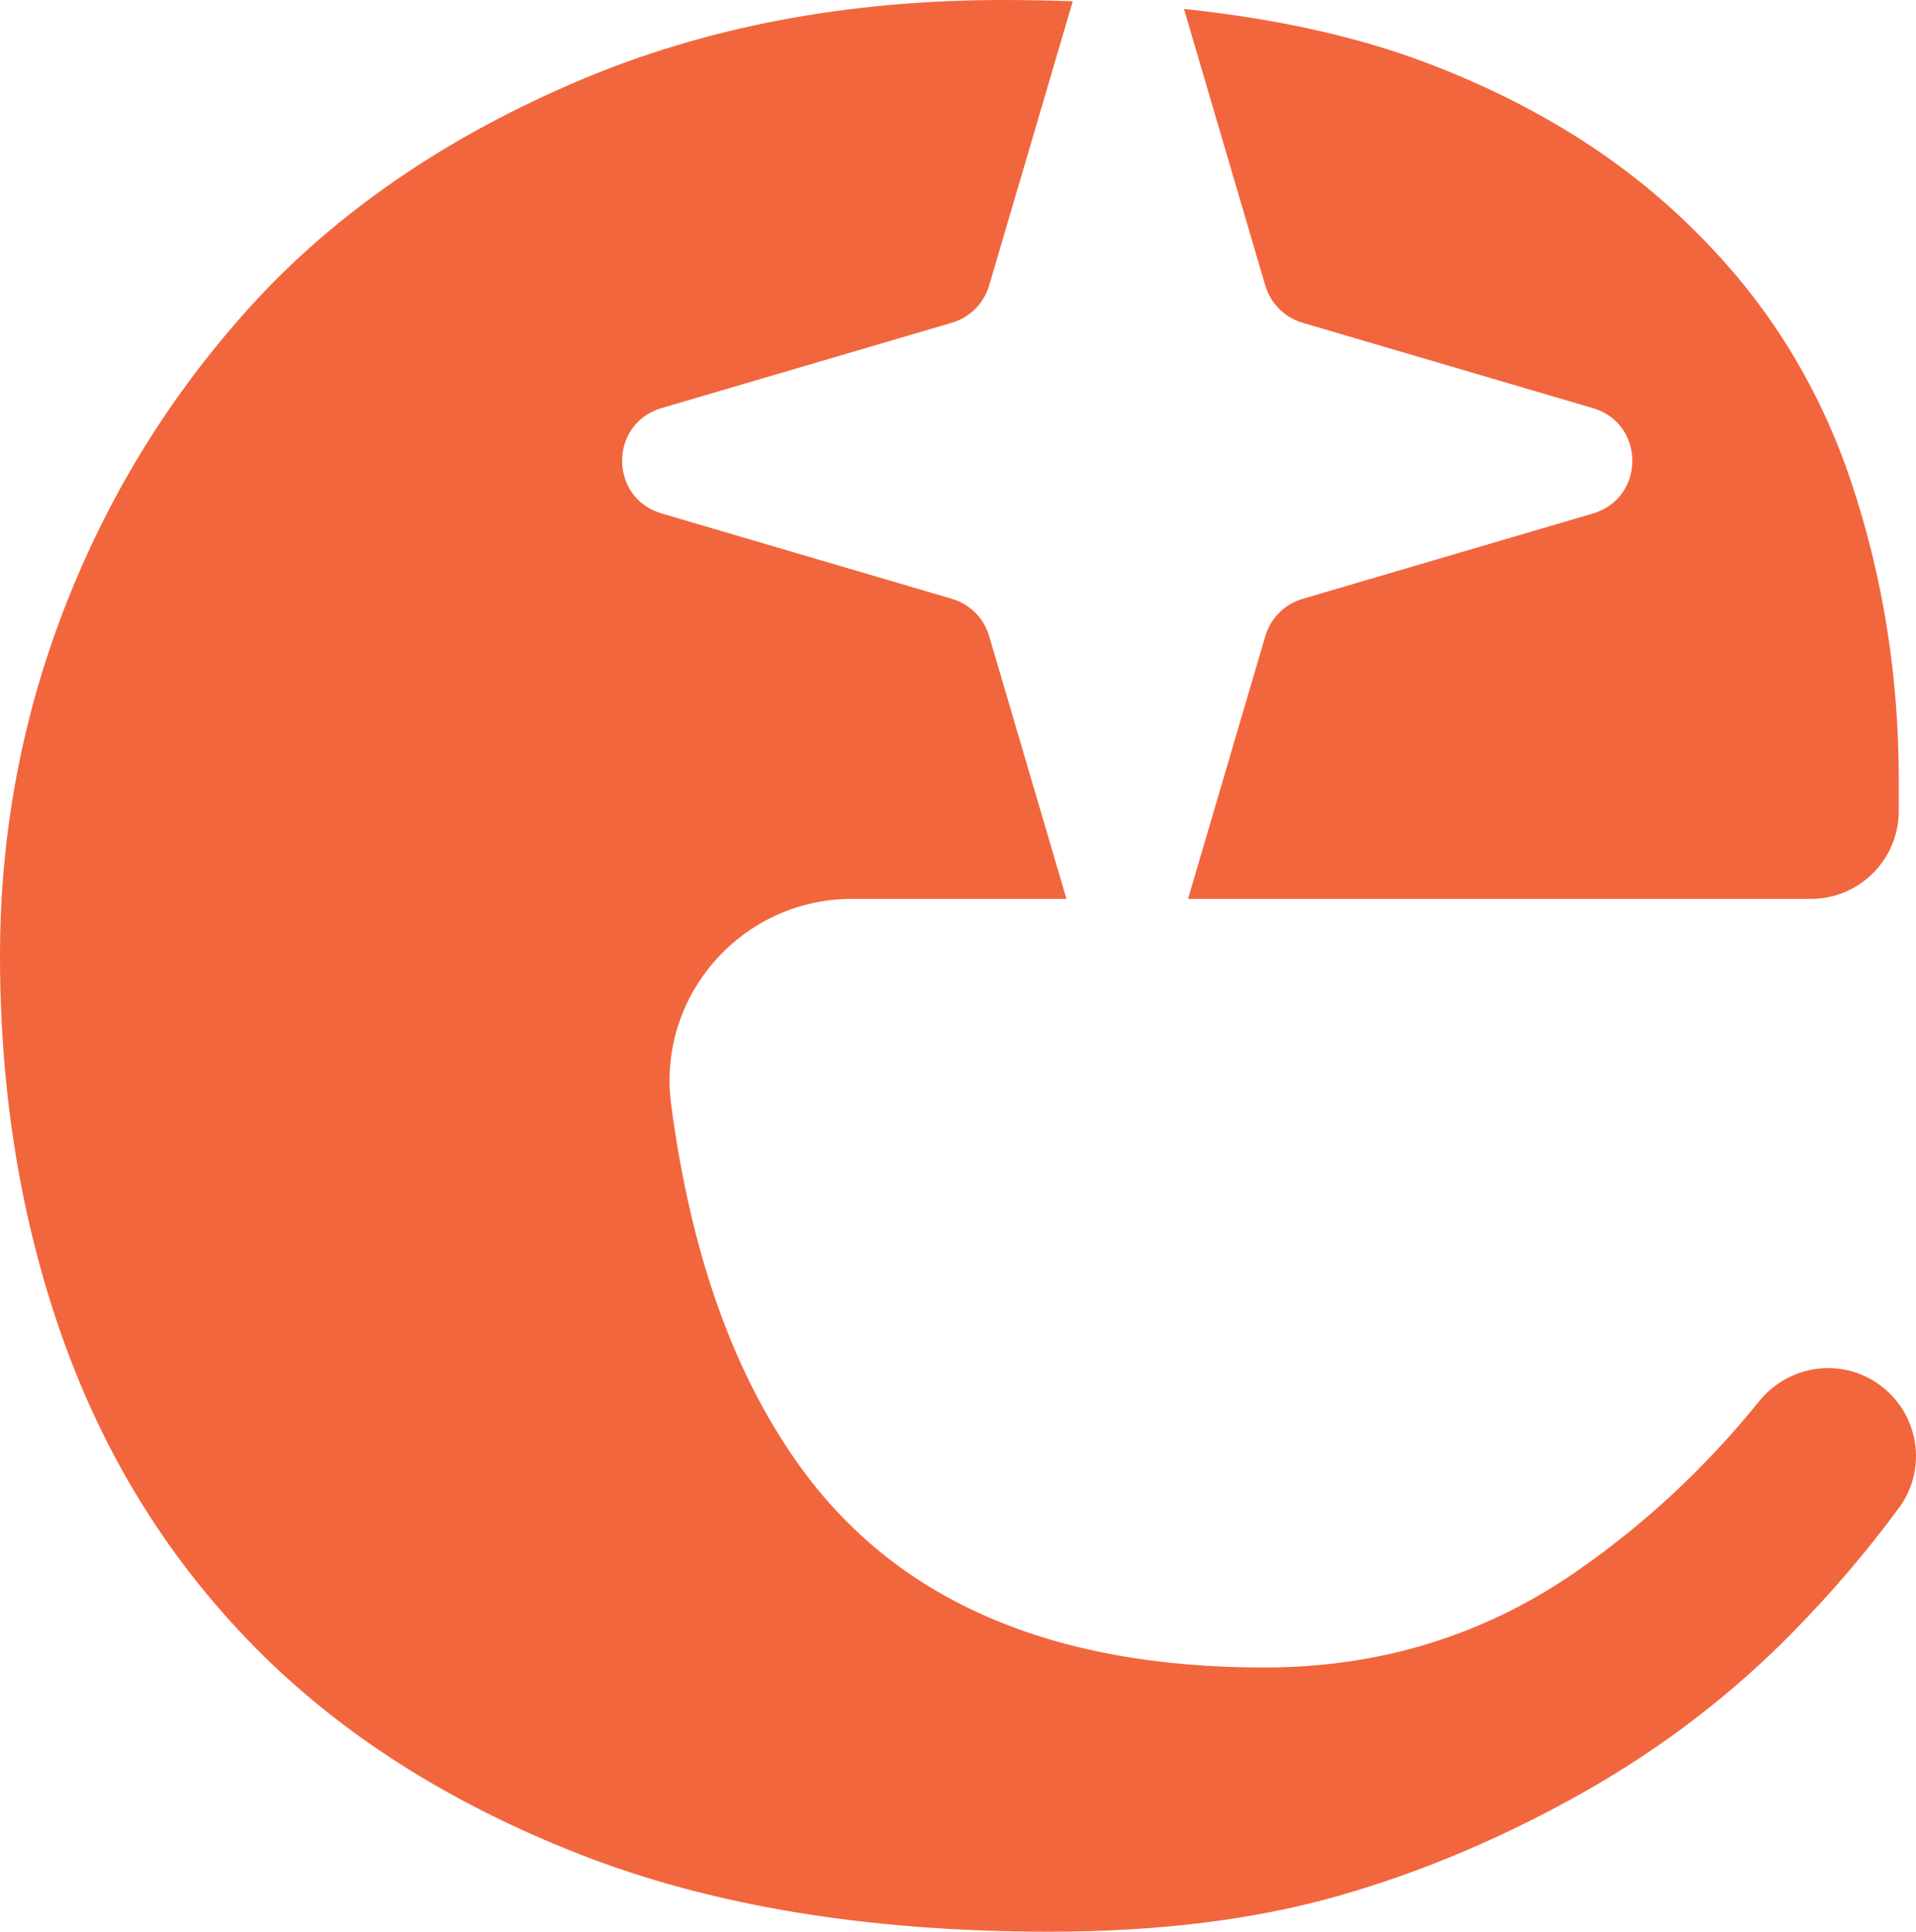
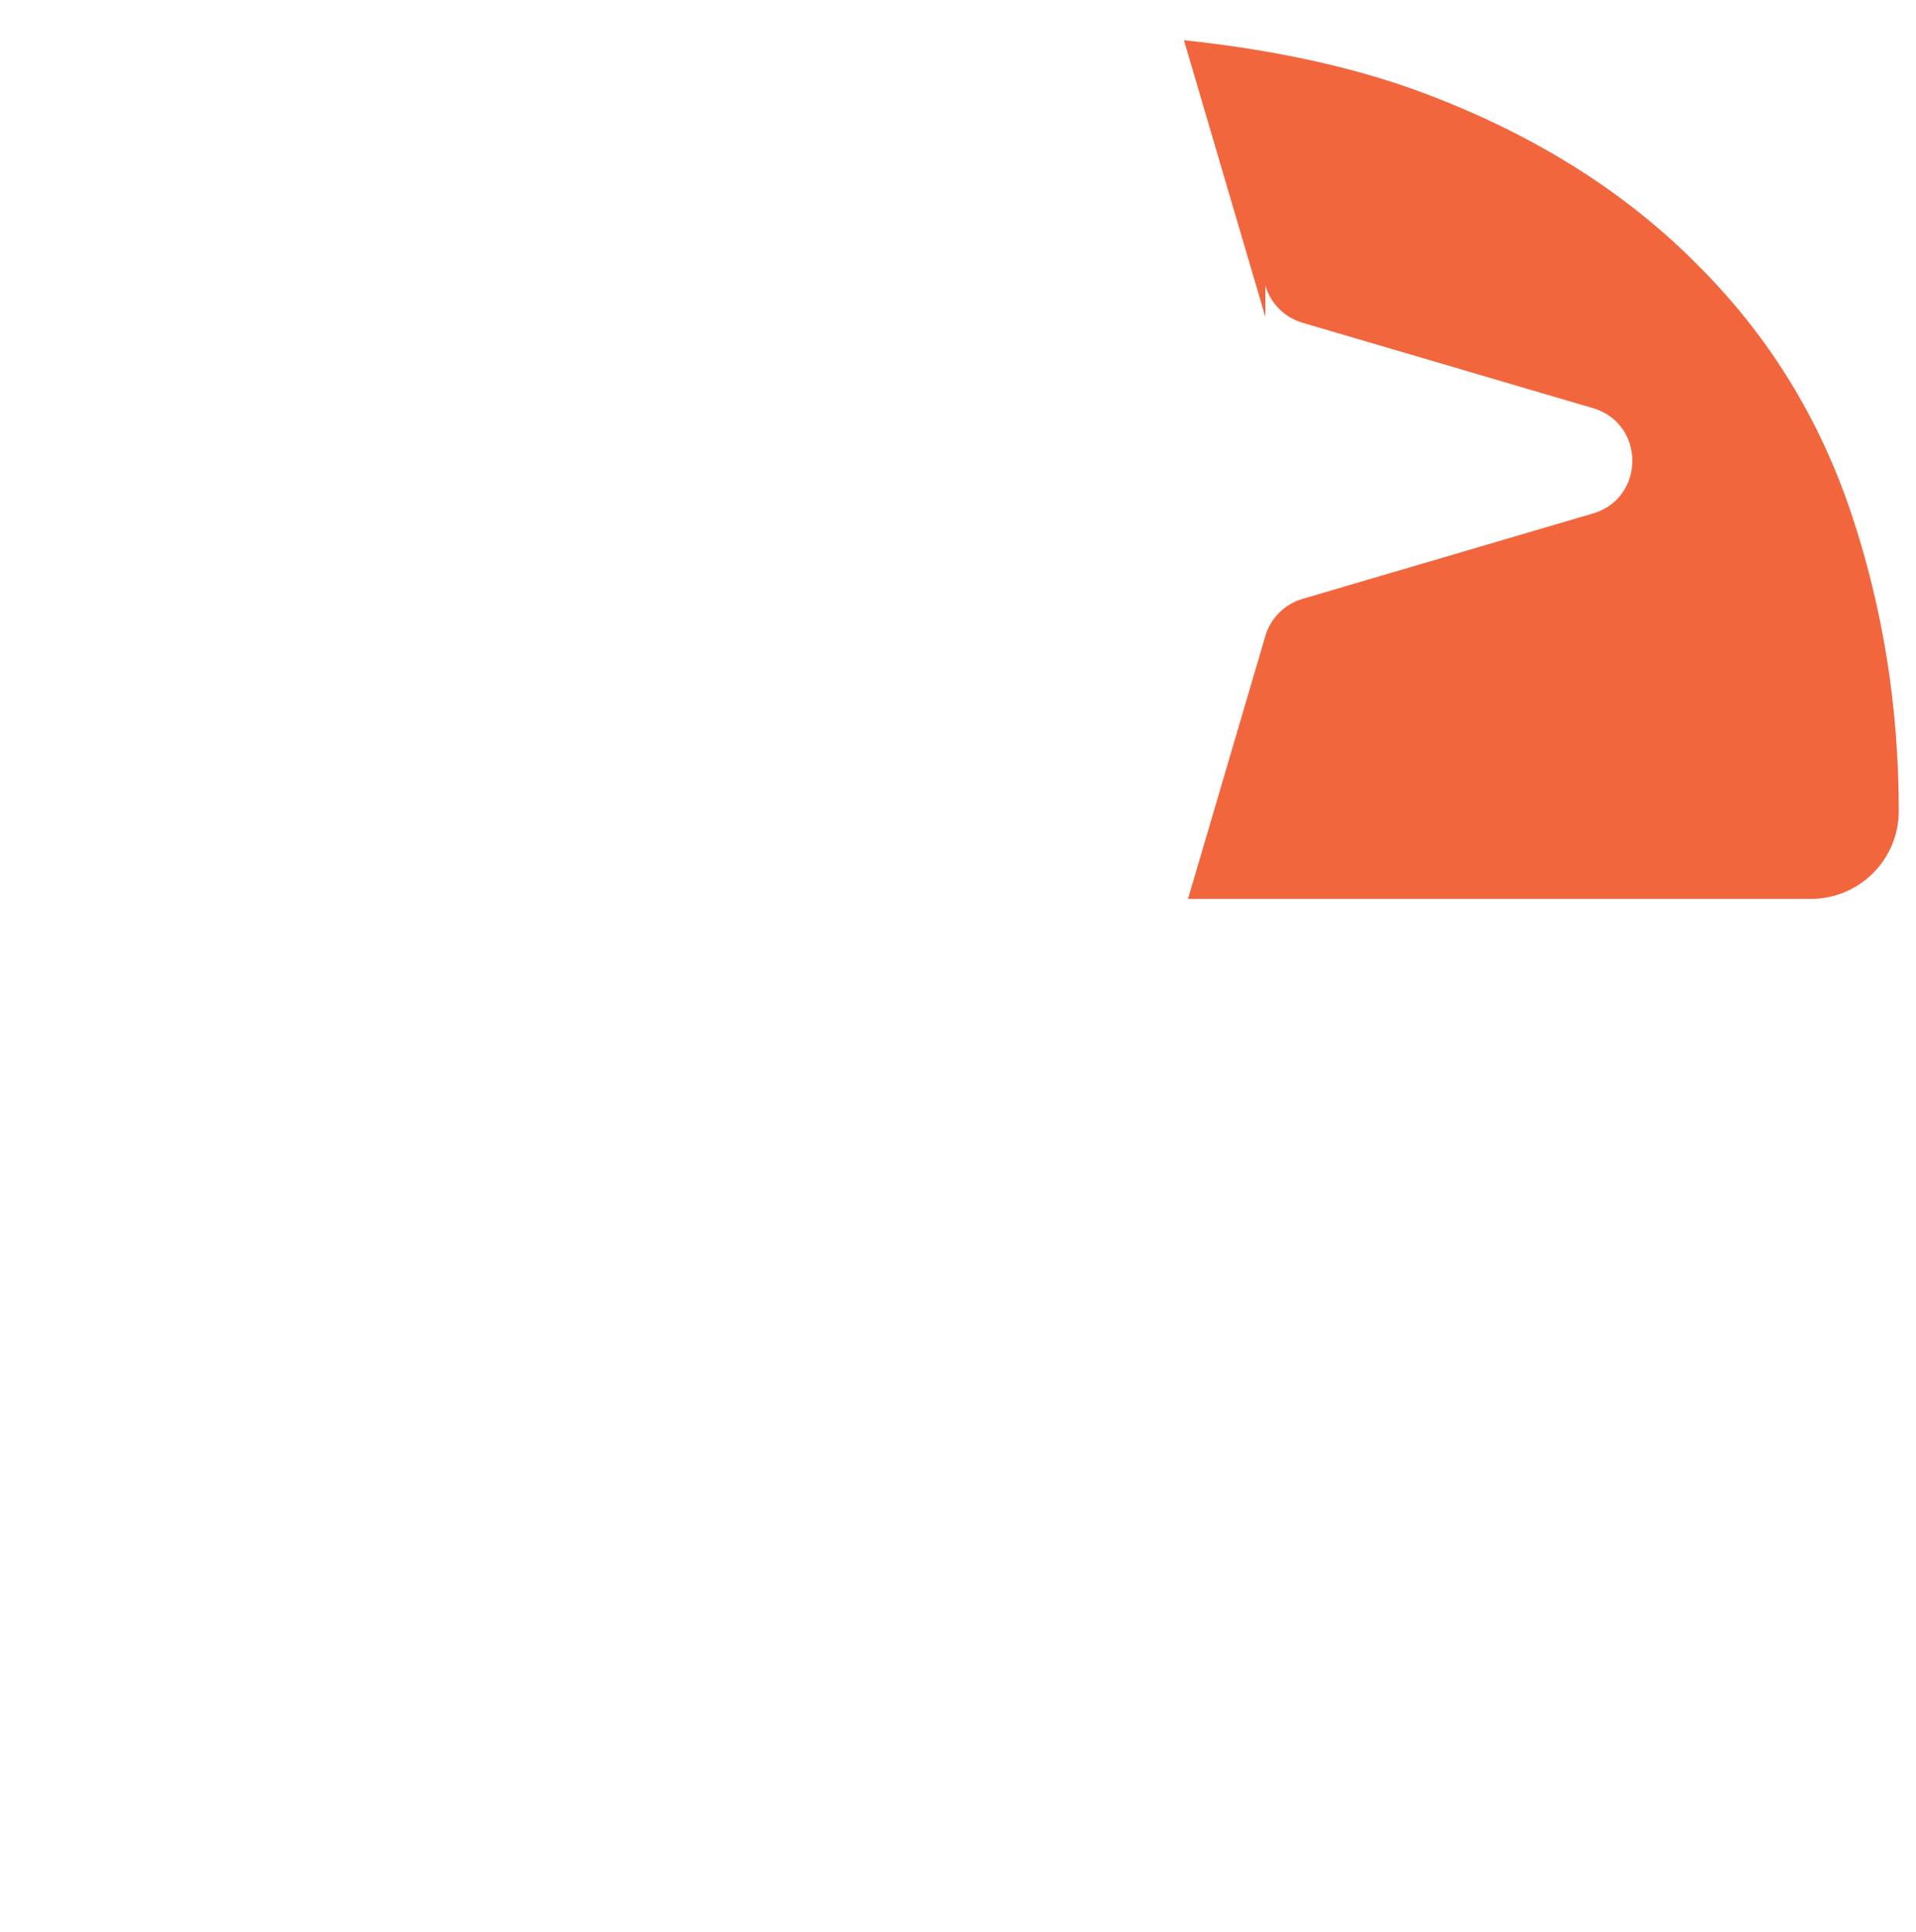
<svg xmlns="http://www.w3.org/2000/svg" id="Layer_1" data-name="Layer 1" viewBox="0 0 442.79 446.44">
  <defs>
    <style>
      .cls-1 {
        fill: #f2663e;
      }
    </style>
  </defs>
-   <path class="cls-1" d="M292.42,66c1.22,4.14,4.45,7.37,8.59,8.59l67.12,19.74c12.14,3.57,12.14,20.77,0,24.34l-67.12,19.74c-4.14,1.22-7.37,4.45-8.59,8.59l-17.87,60.75h143.94c11.22,0,20.32-9.1,20.32-20.32v-7.23c0-24.02-3.68-46.99-11.02-68.9-7.35-21.9-19.08-40.91-35.19-57.02-16.68-16.96-37.73-30.24-63.17-39.85-15.86-5.99-34.47-10.11-55.82-12.37l18.81,63.95Z" />
-   <path class="cls-1" d="M434.35,320.03h0c-8.8-6.37-20.99-4.64-27.81,3.81-12.48,15.46-26.73,28.7-42.77,39.71-21.2,14.56-45.09,21.83-71.65,21.83-48.62,0-84.09-15.12-106.42-45.36-15.77-21.35-25.97-49.61-30.6-84.77-3.32-25.19,16.4-47.51,41.8-47.51h49.56l-17.87-60.75c-1.22-4.14-4.45-7.37-8.59-8.59l-67.12-19.74c-12.14-3.57-12.14-20.77,0-24.34l67.12-19.74c4.14-1.22,7.37-4.45,8.59-8.59L247.92.29c-5.21-.18-10.53-.29-16.01-.29-36.18,0-68.9,6.22-98.15,18.65-29.25,12.44-53.49,28.69-72.71,48.76-19.5,20.64-34.55,44.17-45.15,70.59C5.3,164.43,0,192.06,0,220.89c0,31.94,4.88,61.55,14.63,88.82,9.75,27.28,24.52,50.95,44.3,71.01,19.78,20.07,44.87,36.04,75.25,47.91,30.38,11.87,66.49,17.81,108.32,17.81,25.15,0,47.41-2.76,66.78-8.27,19.36-5.51,38.51-13.63,57.45-24.38,17.81-10.18,33.71-22.4,47.7-36.67,9.01-9.19,17.17-18.77,24.48-28.72,6.64-9.04,4.53-21.79-4.56-28.36Z" />
+   <path class="cls-1" d="M292.42,66c1.22,4.14,4.45,7.37,8.59,8.59l67.12,19.74c12.14,3.57,12.14,20.77,0,24.34l-67.12,19.74c-4.14,1.22-7.37,4.45-8.59,8.59l-17.87,60.75h143.94c11.22,0,20.32-9.1,20.32-20.32c0-24.02-3.68-46.99-11.02-68.9-7.35-21.9-19.08-40.91-35.19-57.02-16.68-16.96-37.73-30.24-63.17-39.85-15.86-5.99-34.47-10.11-55.82-12.37l18.81,63.95Z" />
</svg>